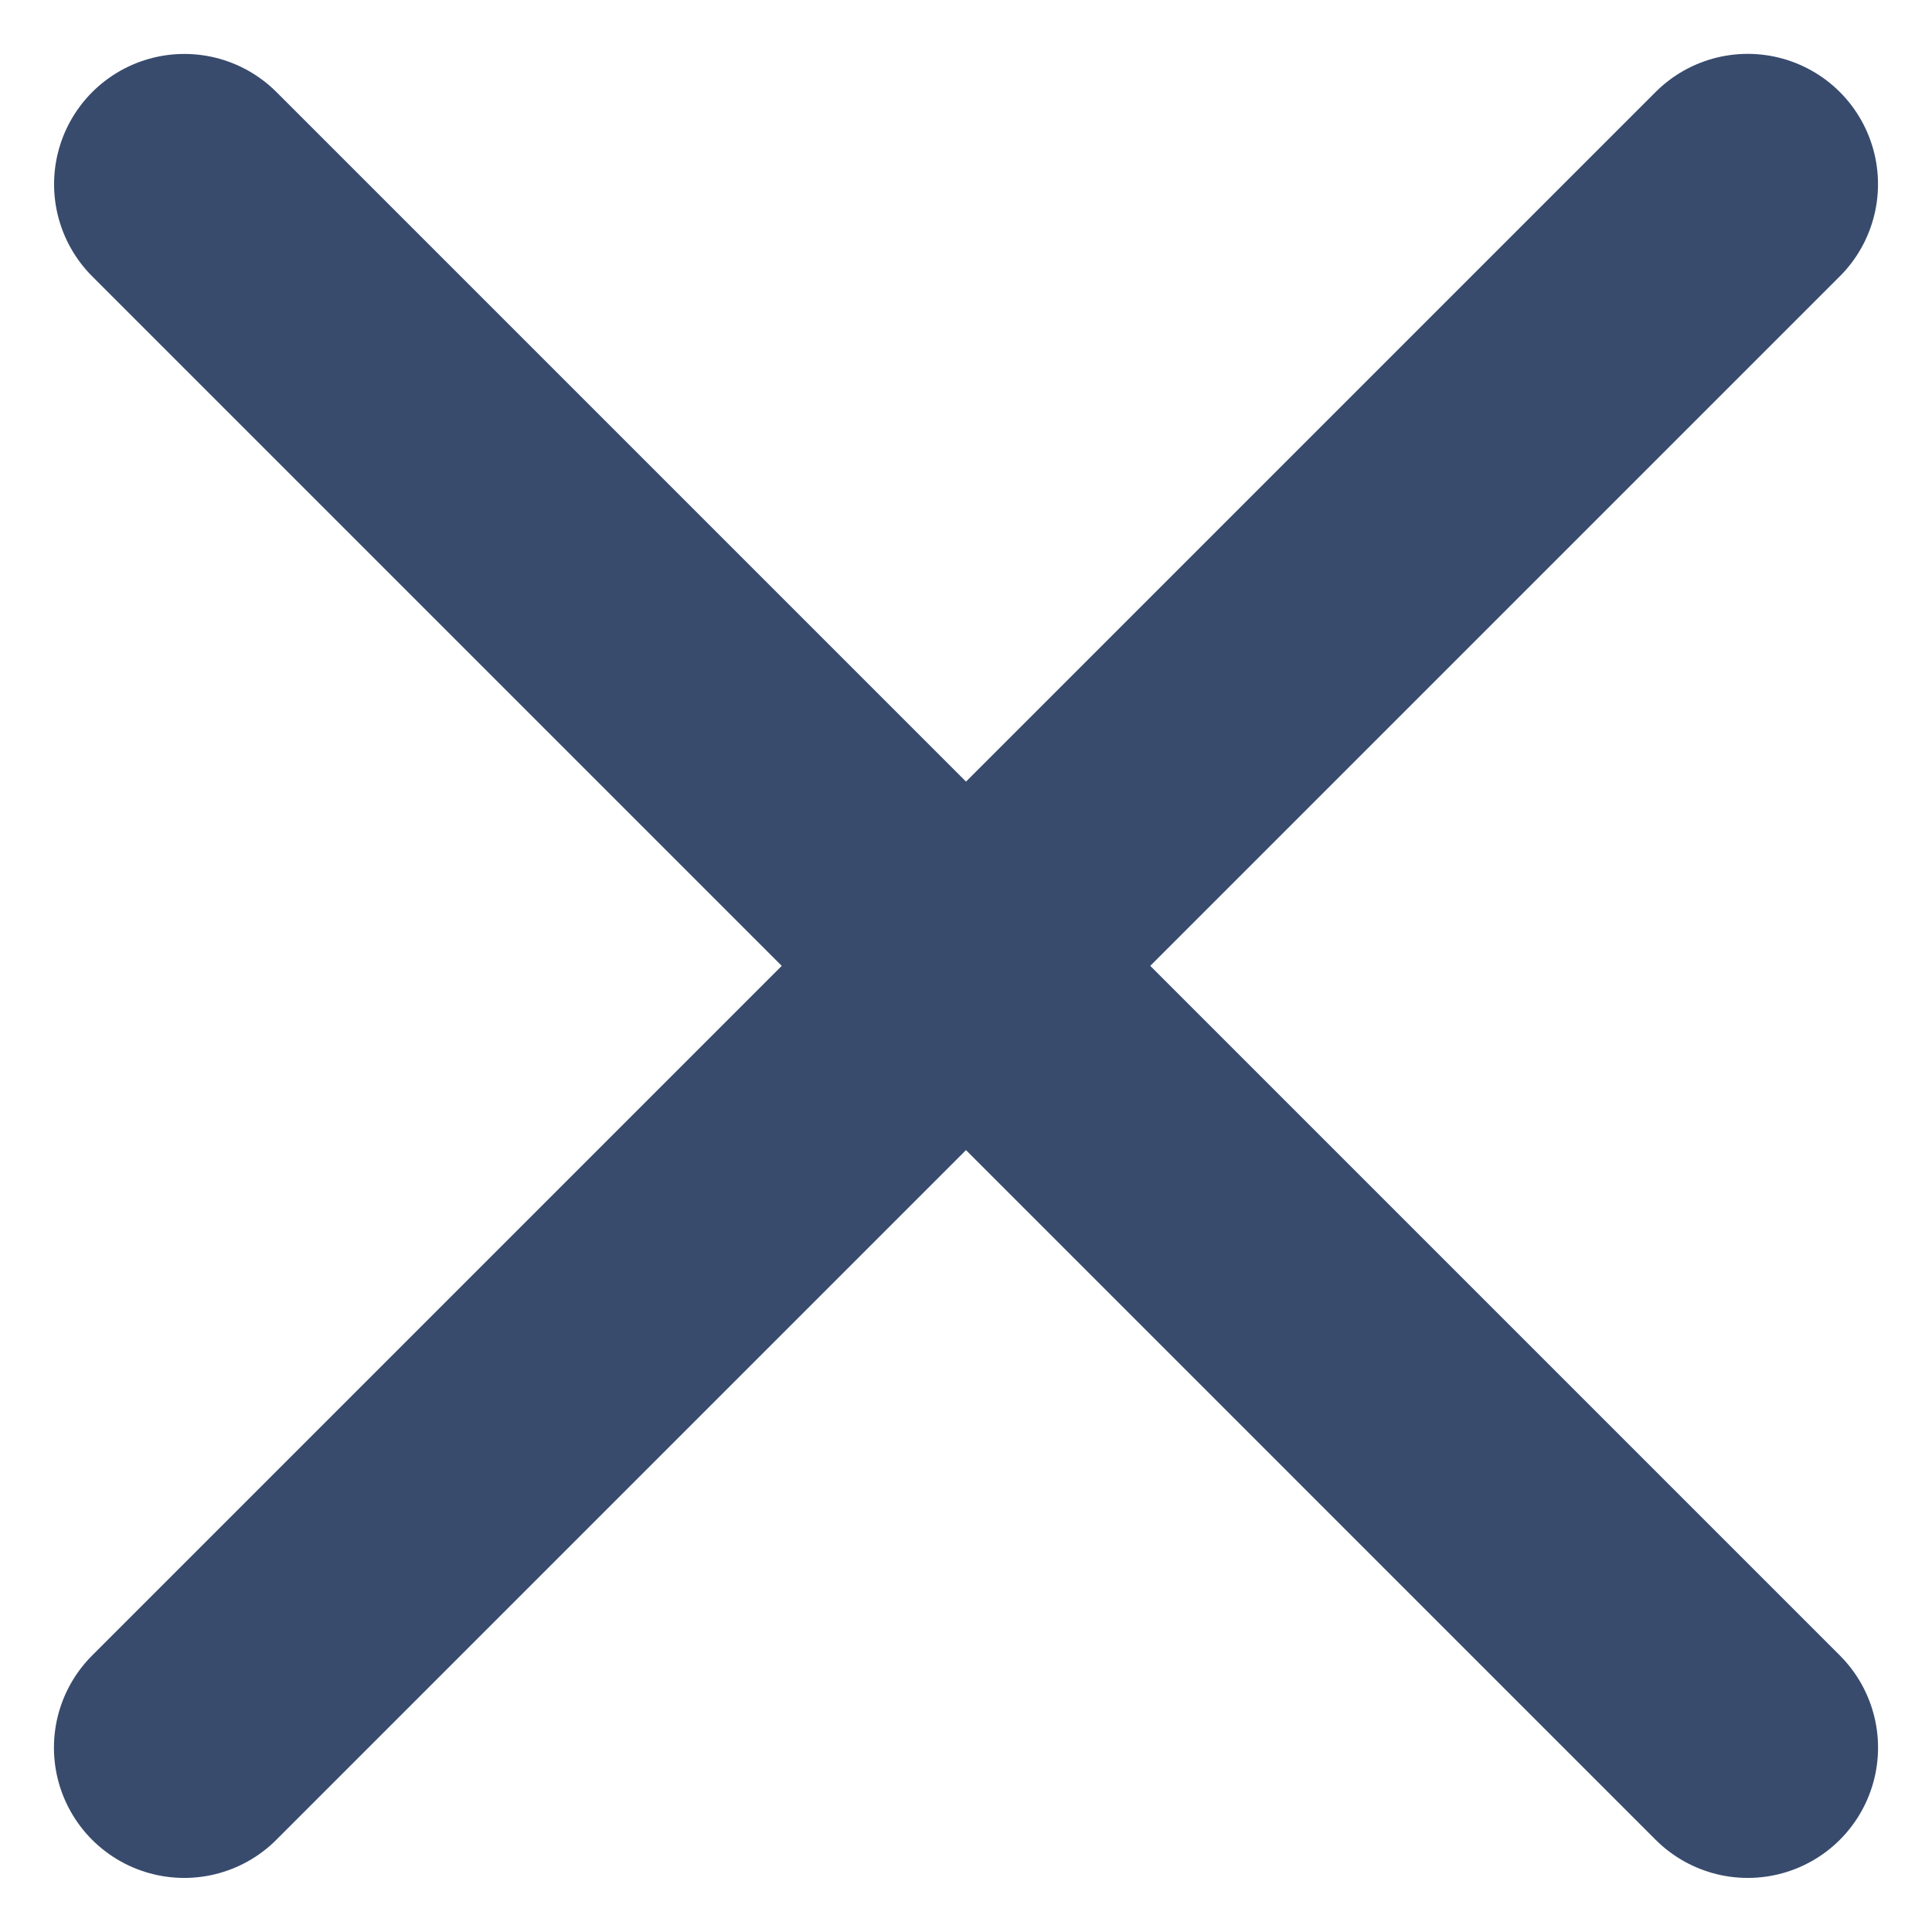
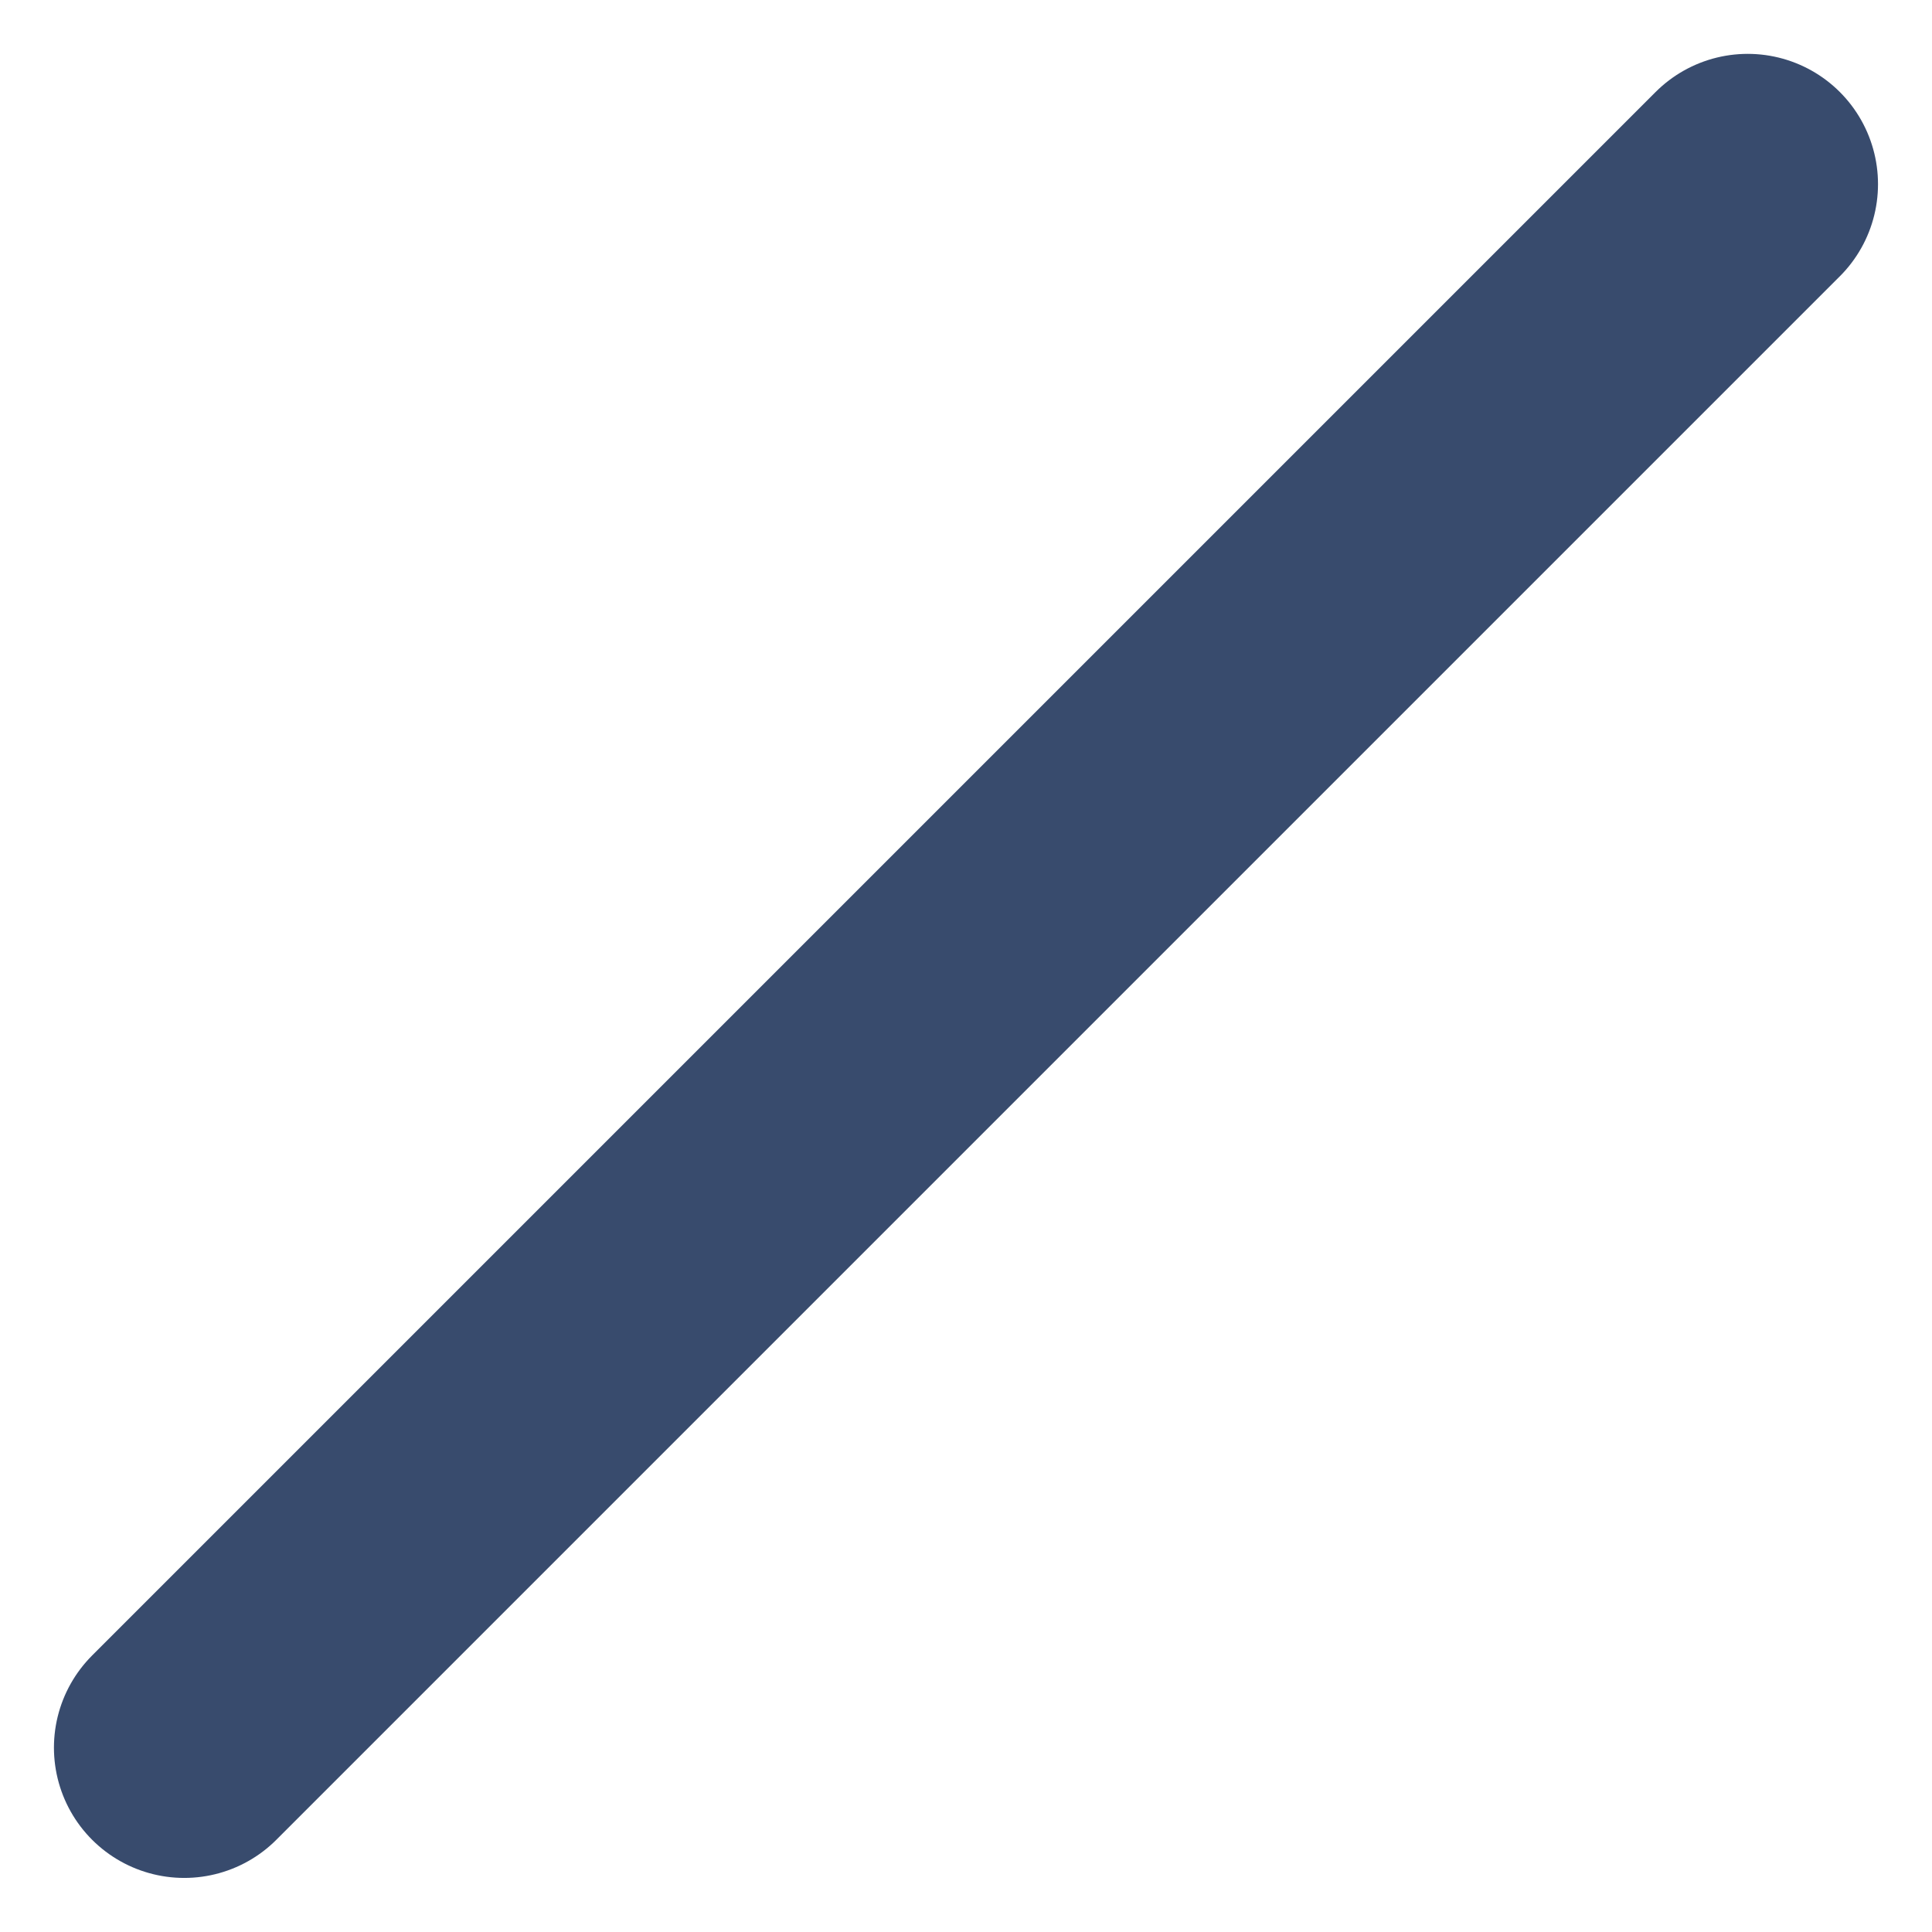
<svg xmlns="http://www.w3.org/2000/svg" width="14.828" height="14.828" viewBox="0 0 14.828 14.828">
  <g id="Raggruppa_1389" data-name="Raggruppa 1389" transform="translate(-287.928 -59.929)">
    <path id="Tracciato_904" data-name="Tracciato 904" d="M0,0H16.97" transform="translate(289.342 73.342) rotate(-45)" fill="none" stroke="#384b6d" stroke-linecap="round" stroke-width="2" />
-     <path id="Tracciato_905" data-name="Tracciato 905" d="M0,0H16.969" transform="translate(289.343 61.343) rotate(45)" fill="none" stroke="#384b6d" stroke-linecap="round" stroke-width="2" />
  </g>
</svg>